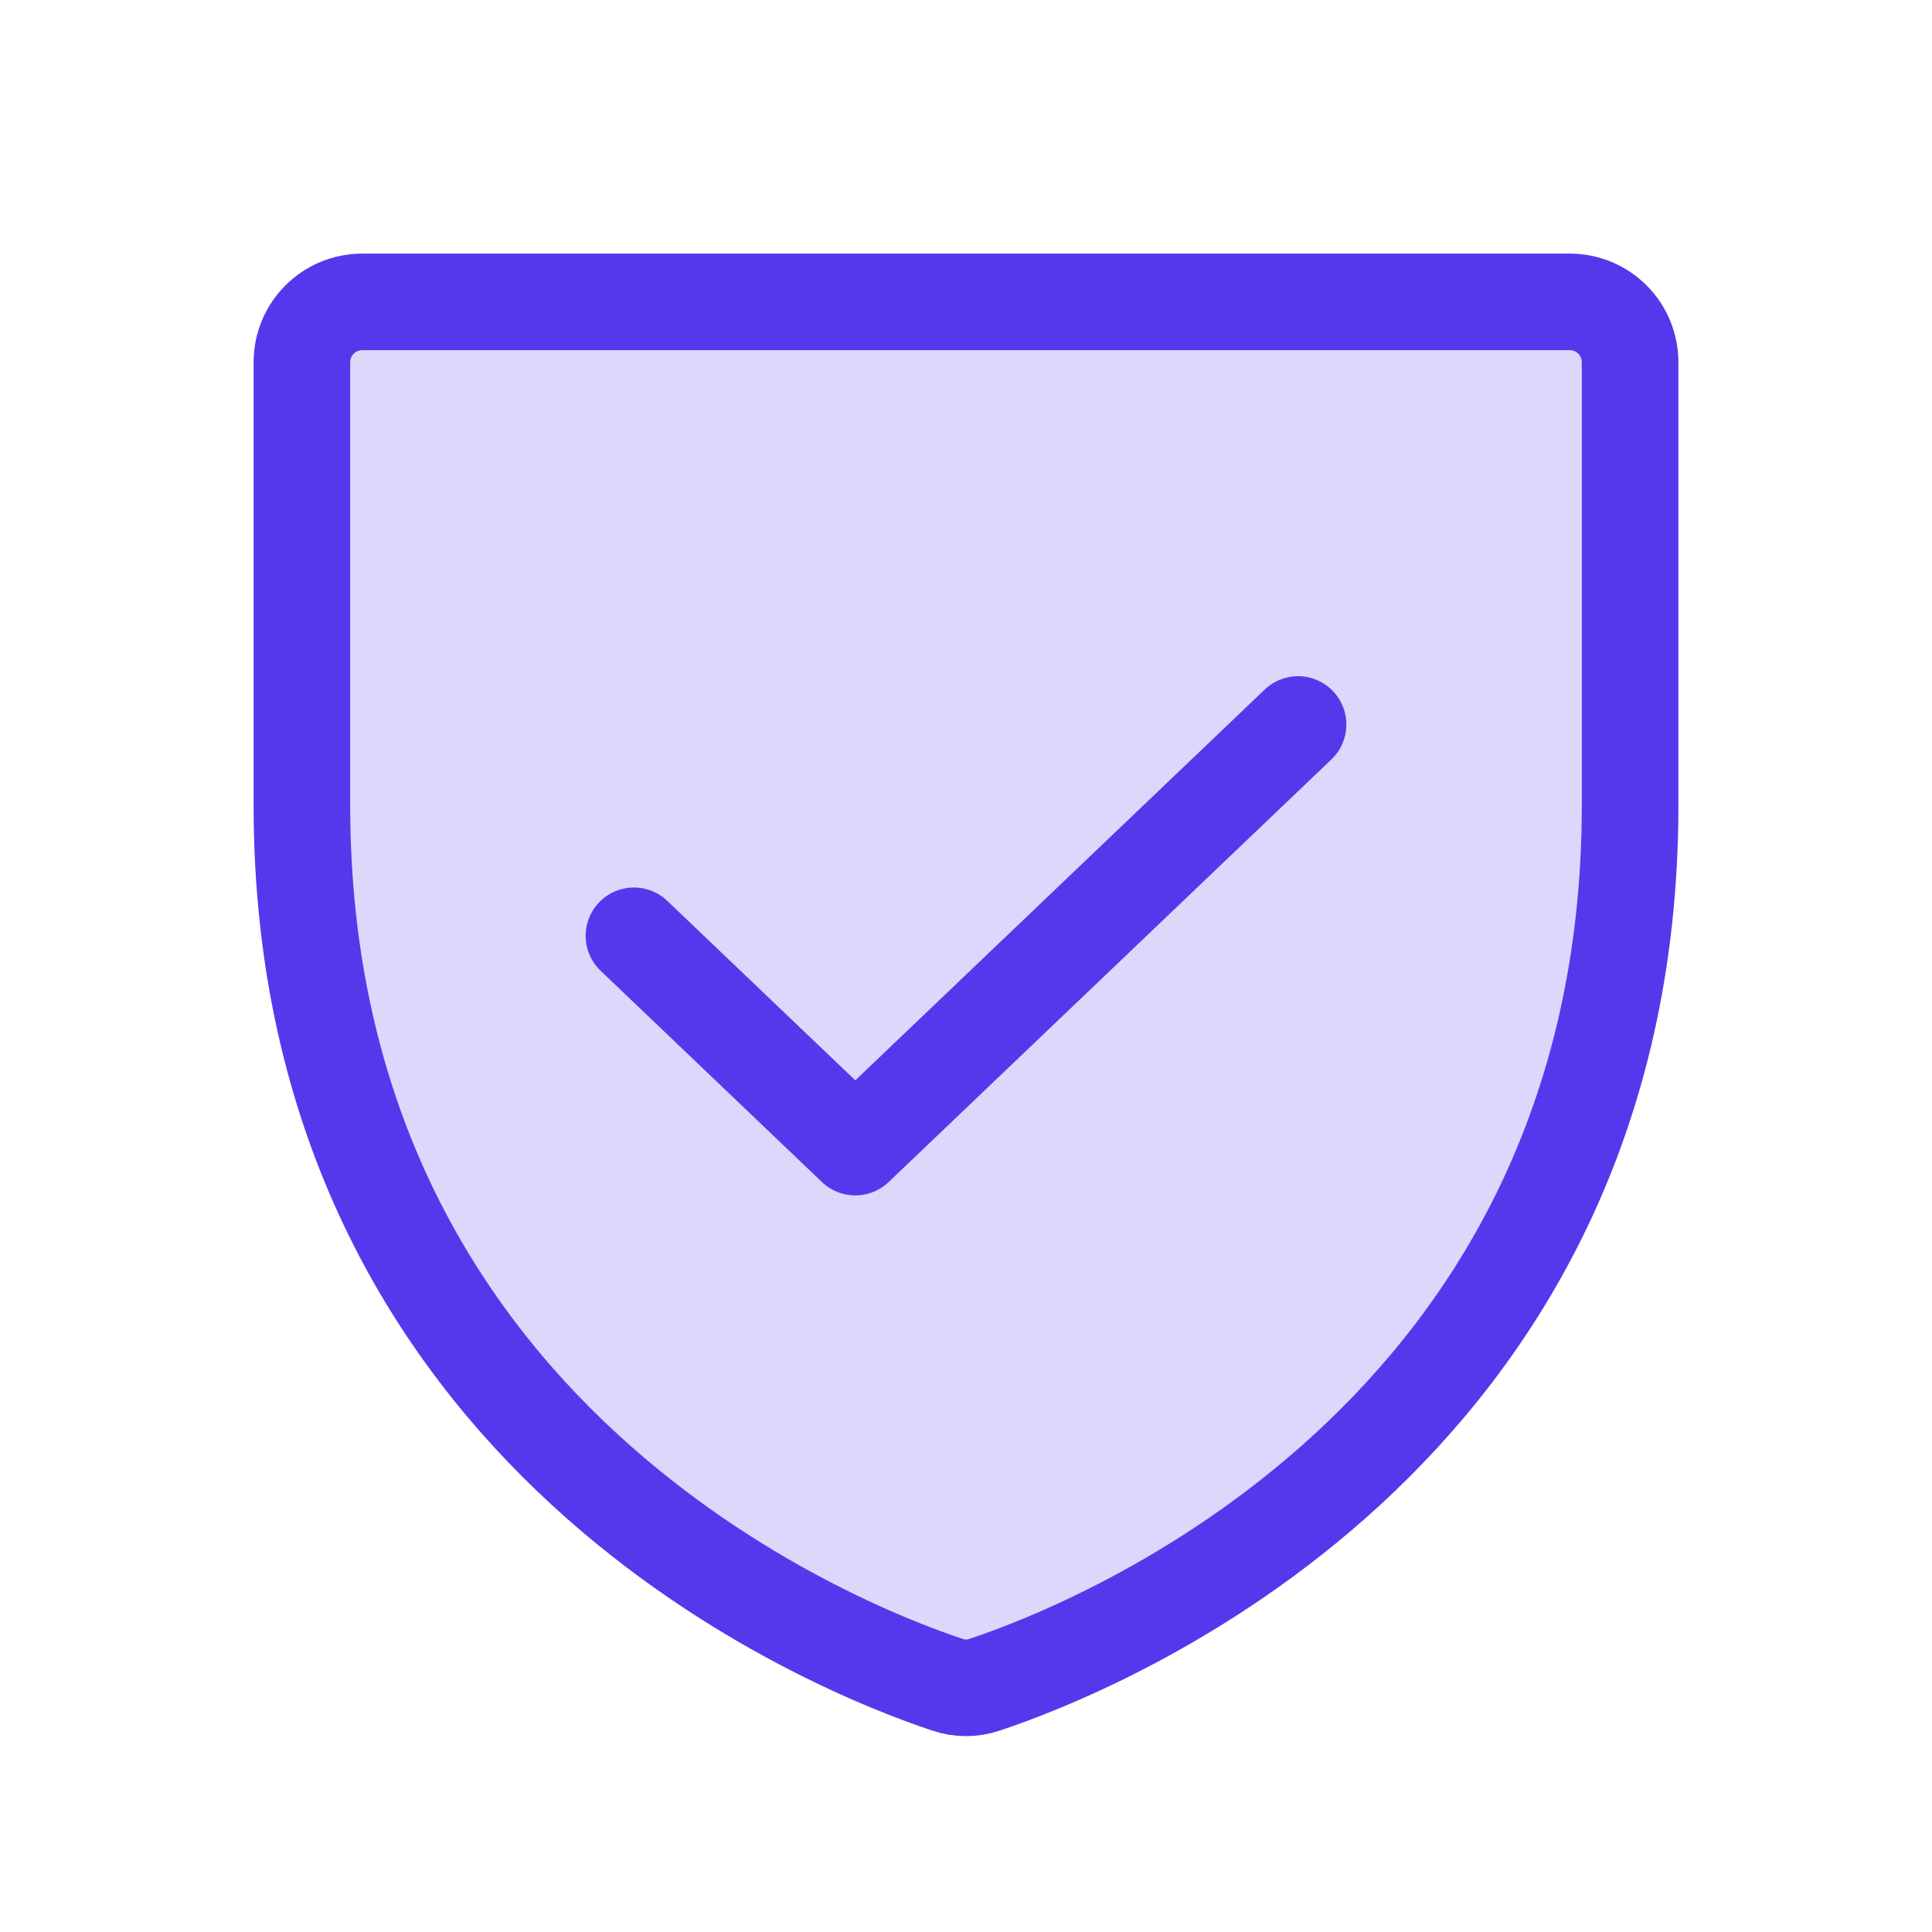
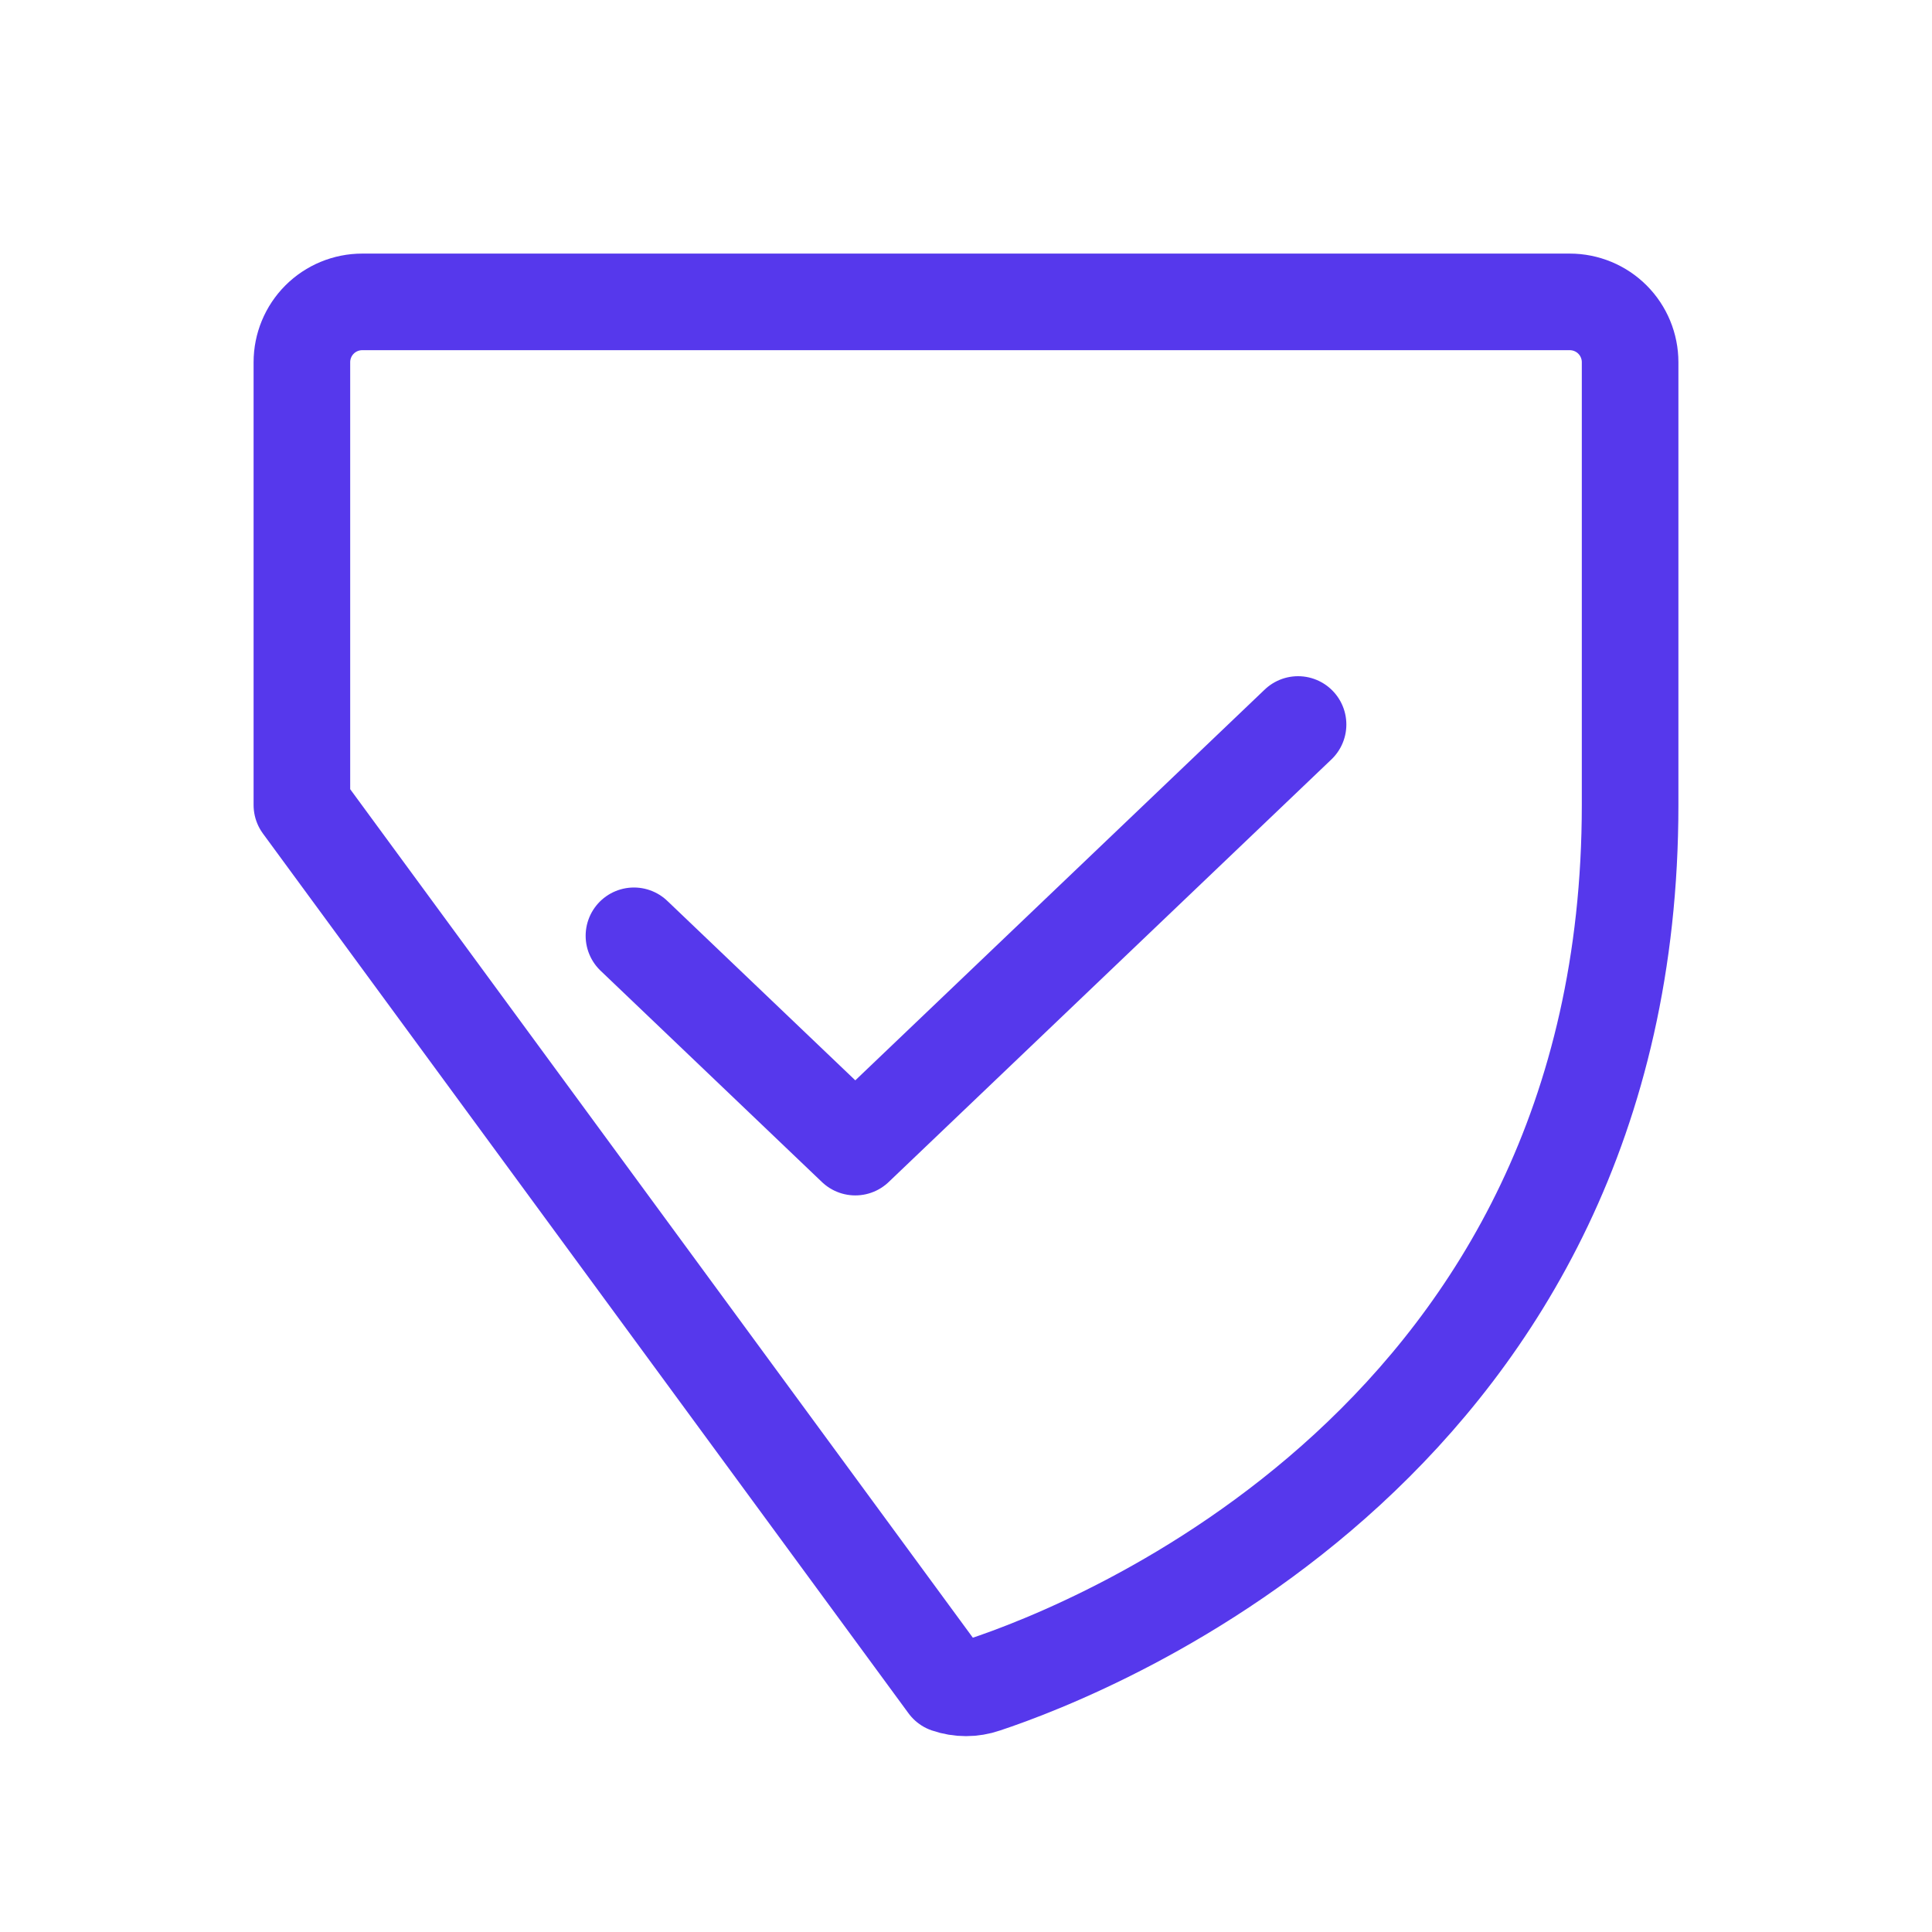
<svg xmlns="http://www.w3.org/2000/svg" width="70" height="70" viewBox="0 0 70 70" fill="none">
-   <path opacity="0.2" d="M10.938 29.167V13.125C10.938 12.545 11.168 11.988 11.578 11.578C11.988 11.168 12.545 10.938 13.125 10.938H56.875C57.455 10.938 58.012 11.168 58.422 11.578C58.832 11.988 59.062 12.545 59.062 13.125V29.167C59.062 52.14 39.565 59.751 35.672 61.041C35.236 61.191 34.764 61.191 34.328 61.041C30.435 59.751 10.938 52.14 10.938 29.167Z" fill="#5638EC" />
-   <path d="M10.938 29.167V13.125C10.938 12.545 11.168 11.988 11.578 11.578C11.988 11.168 12.545 10.938 13.125 10.938H56.875C57.455 10.938 58.012 11.168 58.422 11.578C58.832 11.988 59.062 12.545 59.062 13.125V29.167C59.062 52.14 39.565 59.751 35.672 61.041C35.236 61.191 34.764 61.191 34.328 61.041C30.435 59.751 10.938 52.14 10.938 29.167Z" stroke="#5638EC" stroke-width="3.5" stroke-linecap="round" stroke-linejoin="round" />
+   <path d="M10.938 29.167V13.125C10.938 12.545 11.168 11.988 11.578 11.578C11.988 11.168 12.545 10.938 13.125 10.938H56.875C57.455 10.938 58.012 11.168 58.422 11.578C58.832 11.988 59.062 12.545 59.062 13.125V29.167C59.062 52.14 39.565 59.751 35.672 61.041C35.236 61.191 34.764 61.191 34.328 61.041Z" stroke="#5638EC" stroke-width="3.5" stroke-linecap="round" stroke-linejoin="round" />
  <path d="M47.031 26.25L30.989 41.562L22.969 33.906" stroke="#5638EC" stroke-width="3.5" stroke-linecap="round" stroke-linejoin="round" />
</svg>